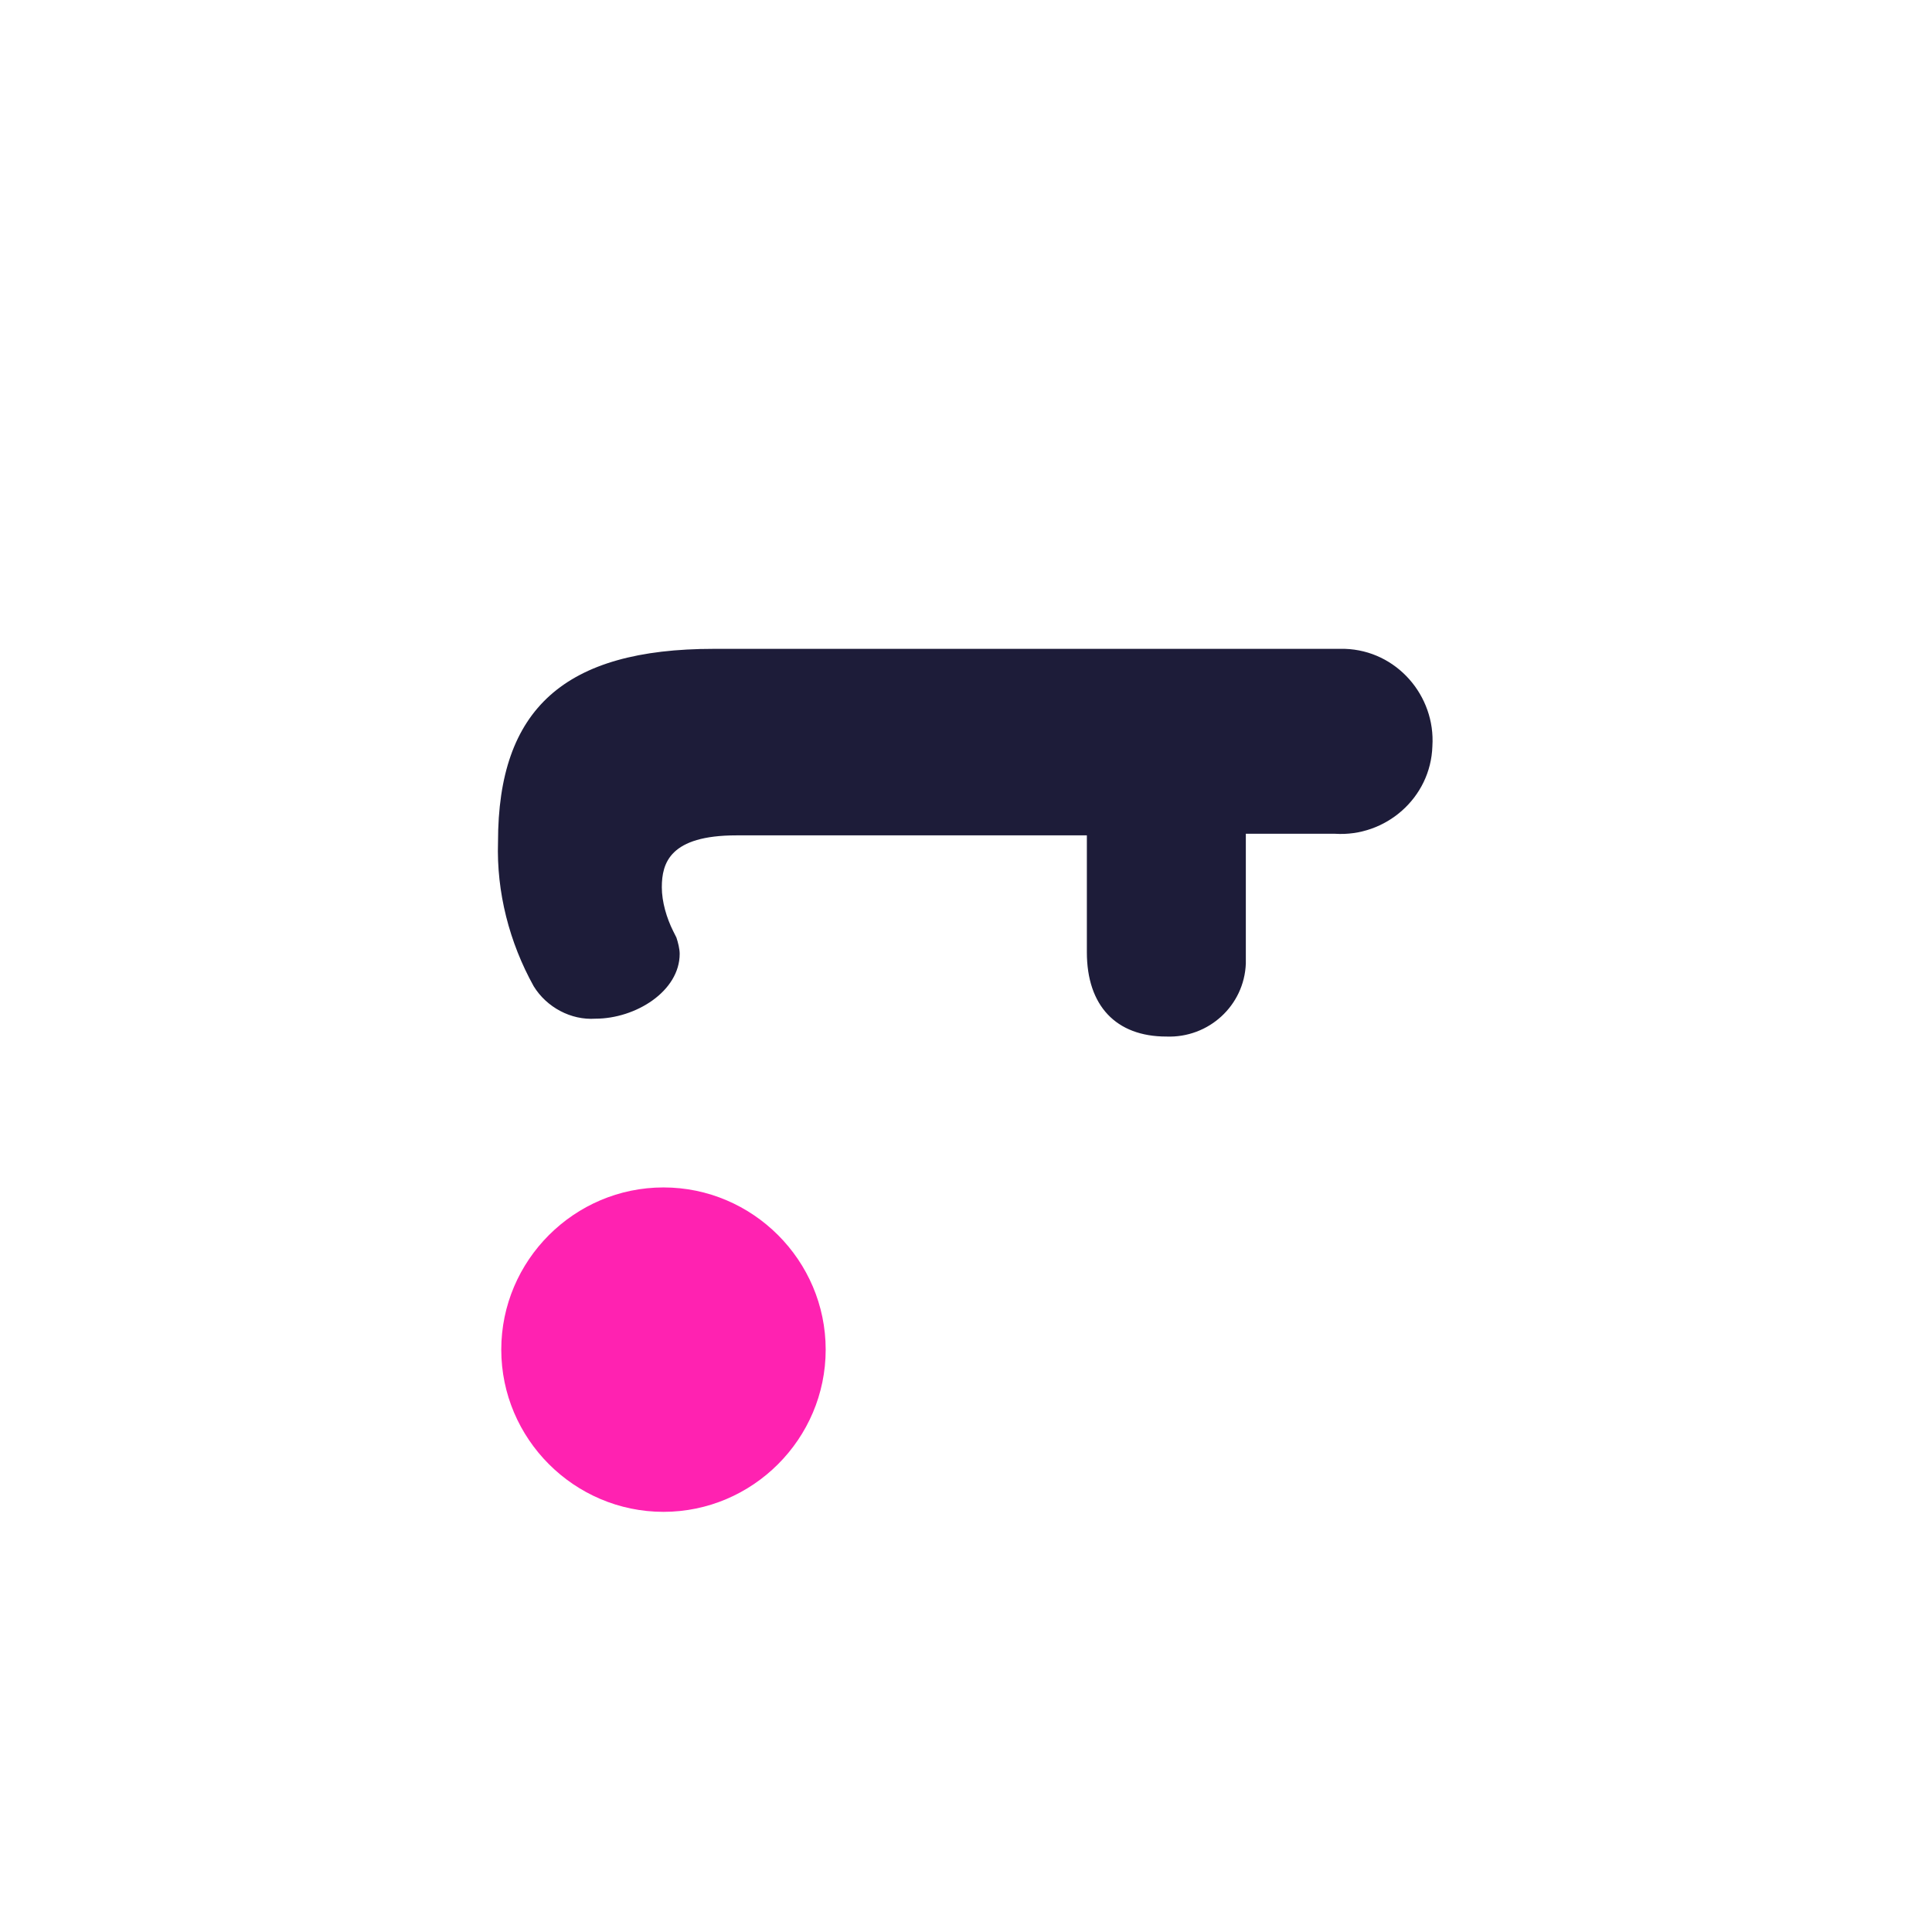
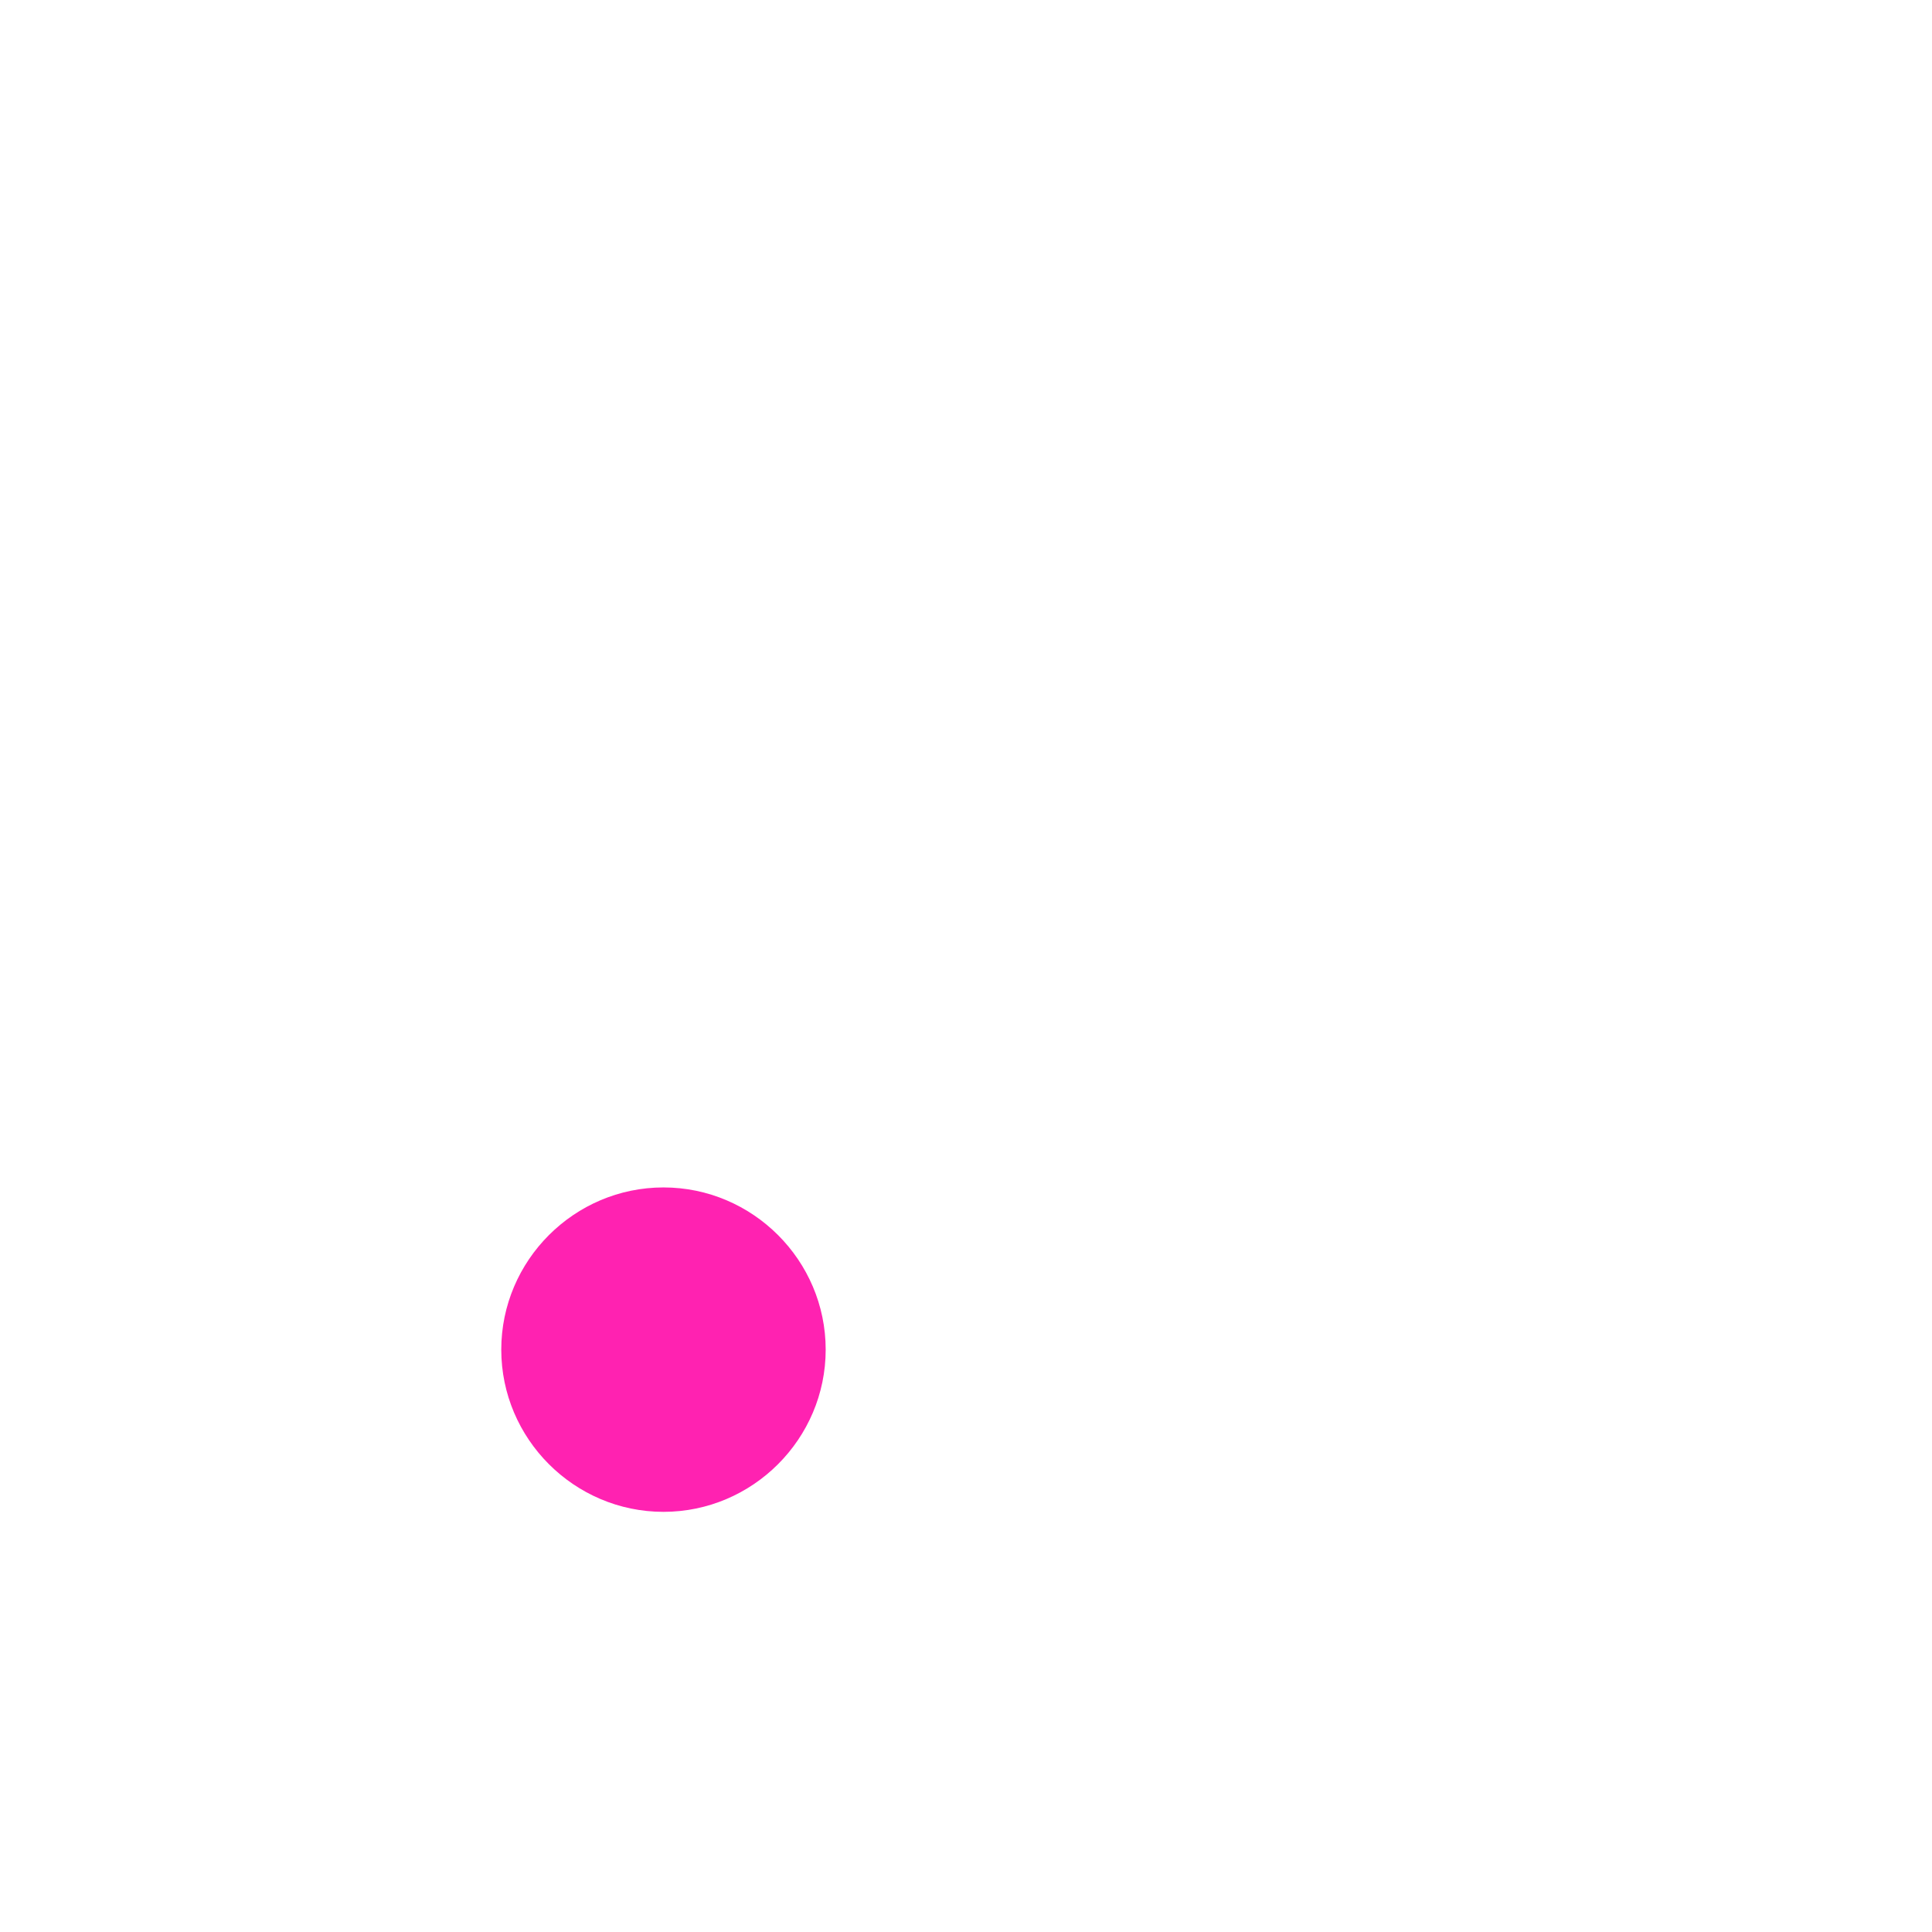
<svg xmlns="http://www.w3.org/2000/svg" viewBox="0 0 70 70" width="70" height="70">
  <g transform="matrix(0 1 -1 0 70 -0)">
    <style type="text/css">.st0{fill:#1D1C39;}	.st1{fill:#FF22B1;}</style>
    <title>TW_BUTTON_POS</title>
-     <path class="st0" d="M34.5 30.621c1.94 0 3.056 -1.058 3.056 -2.88 0.059 -1.528 -1.117 -2.821 -2.645 -2.88h-4.702v-3.233c0.118 -1.822 -1.293 -3.468 -3.174 -3.526 -1.822 -0.118 -3.468 1.293 -3.526 3.174v22.863c0 5.407 2.175 7.817 6.994 7.817 1.822 0.059 3.644 -0.411 5.231 -1.293 0.764 -0.47 1.234 -1.352 1.175 -2.233 0 -1.469 -0.999 -3.056 -2.351 -3.056 -0.176 0 -0.411 0.059 -0.588 0.118l-0.235 0.118c-0.47 0.235 -1.058 0.411 -1.587 0.411 -0.882 0 -1.881 -0.294 -1.881 -2.704V30.621z" />
    <path class="st1" d="M48.9 40.084c-3.233 0 -5.877 2.645 -5.877 5.877s2.645 5.877 5.877 5.877 5.877 -2.645 5.877 -5.877 -2.645 -5.877 -5.877 -5.877" />
  </g>
</svg>